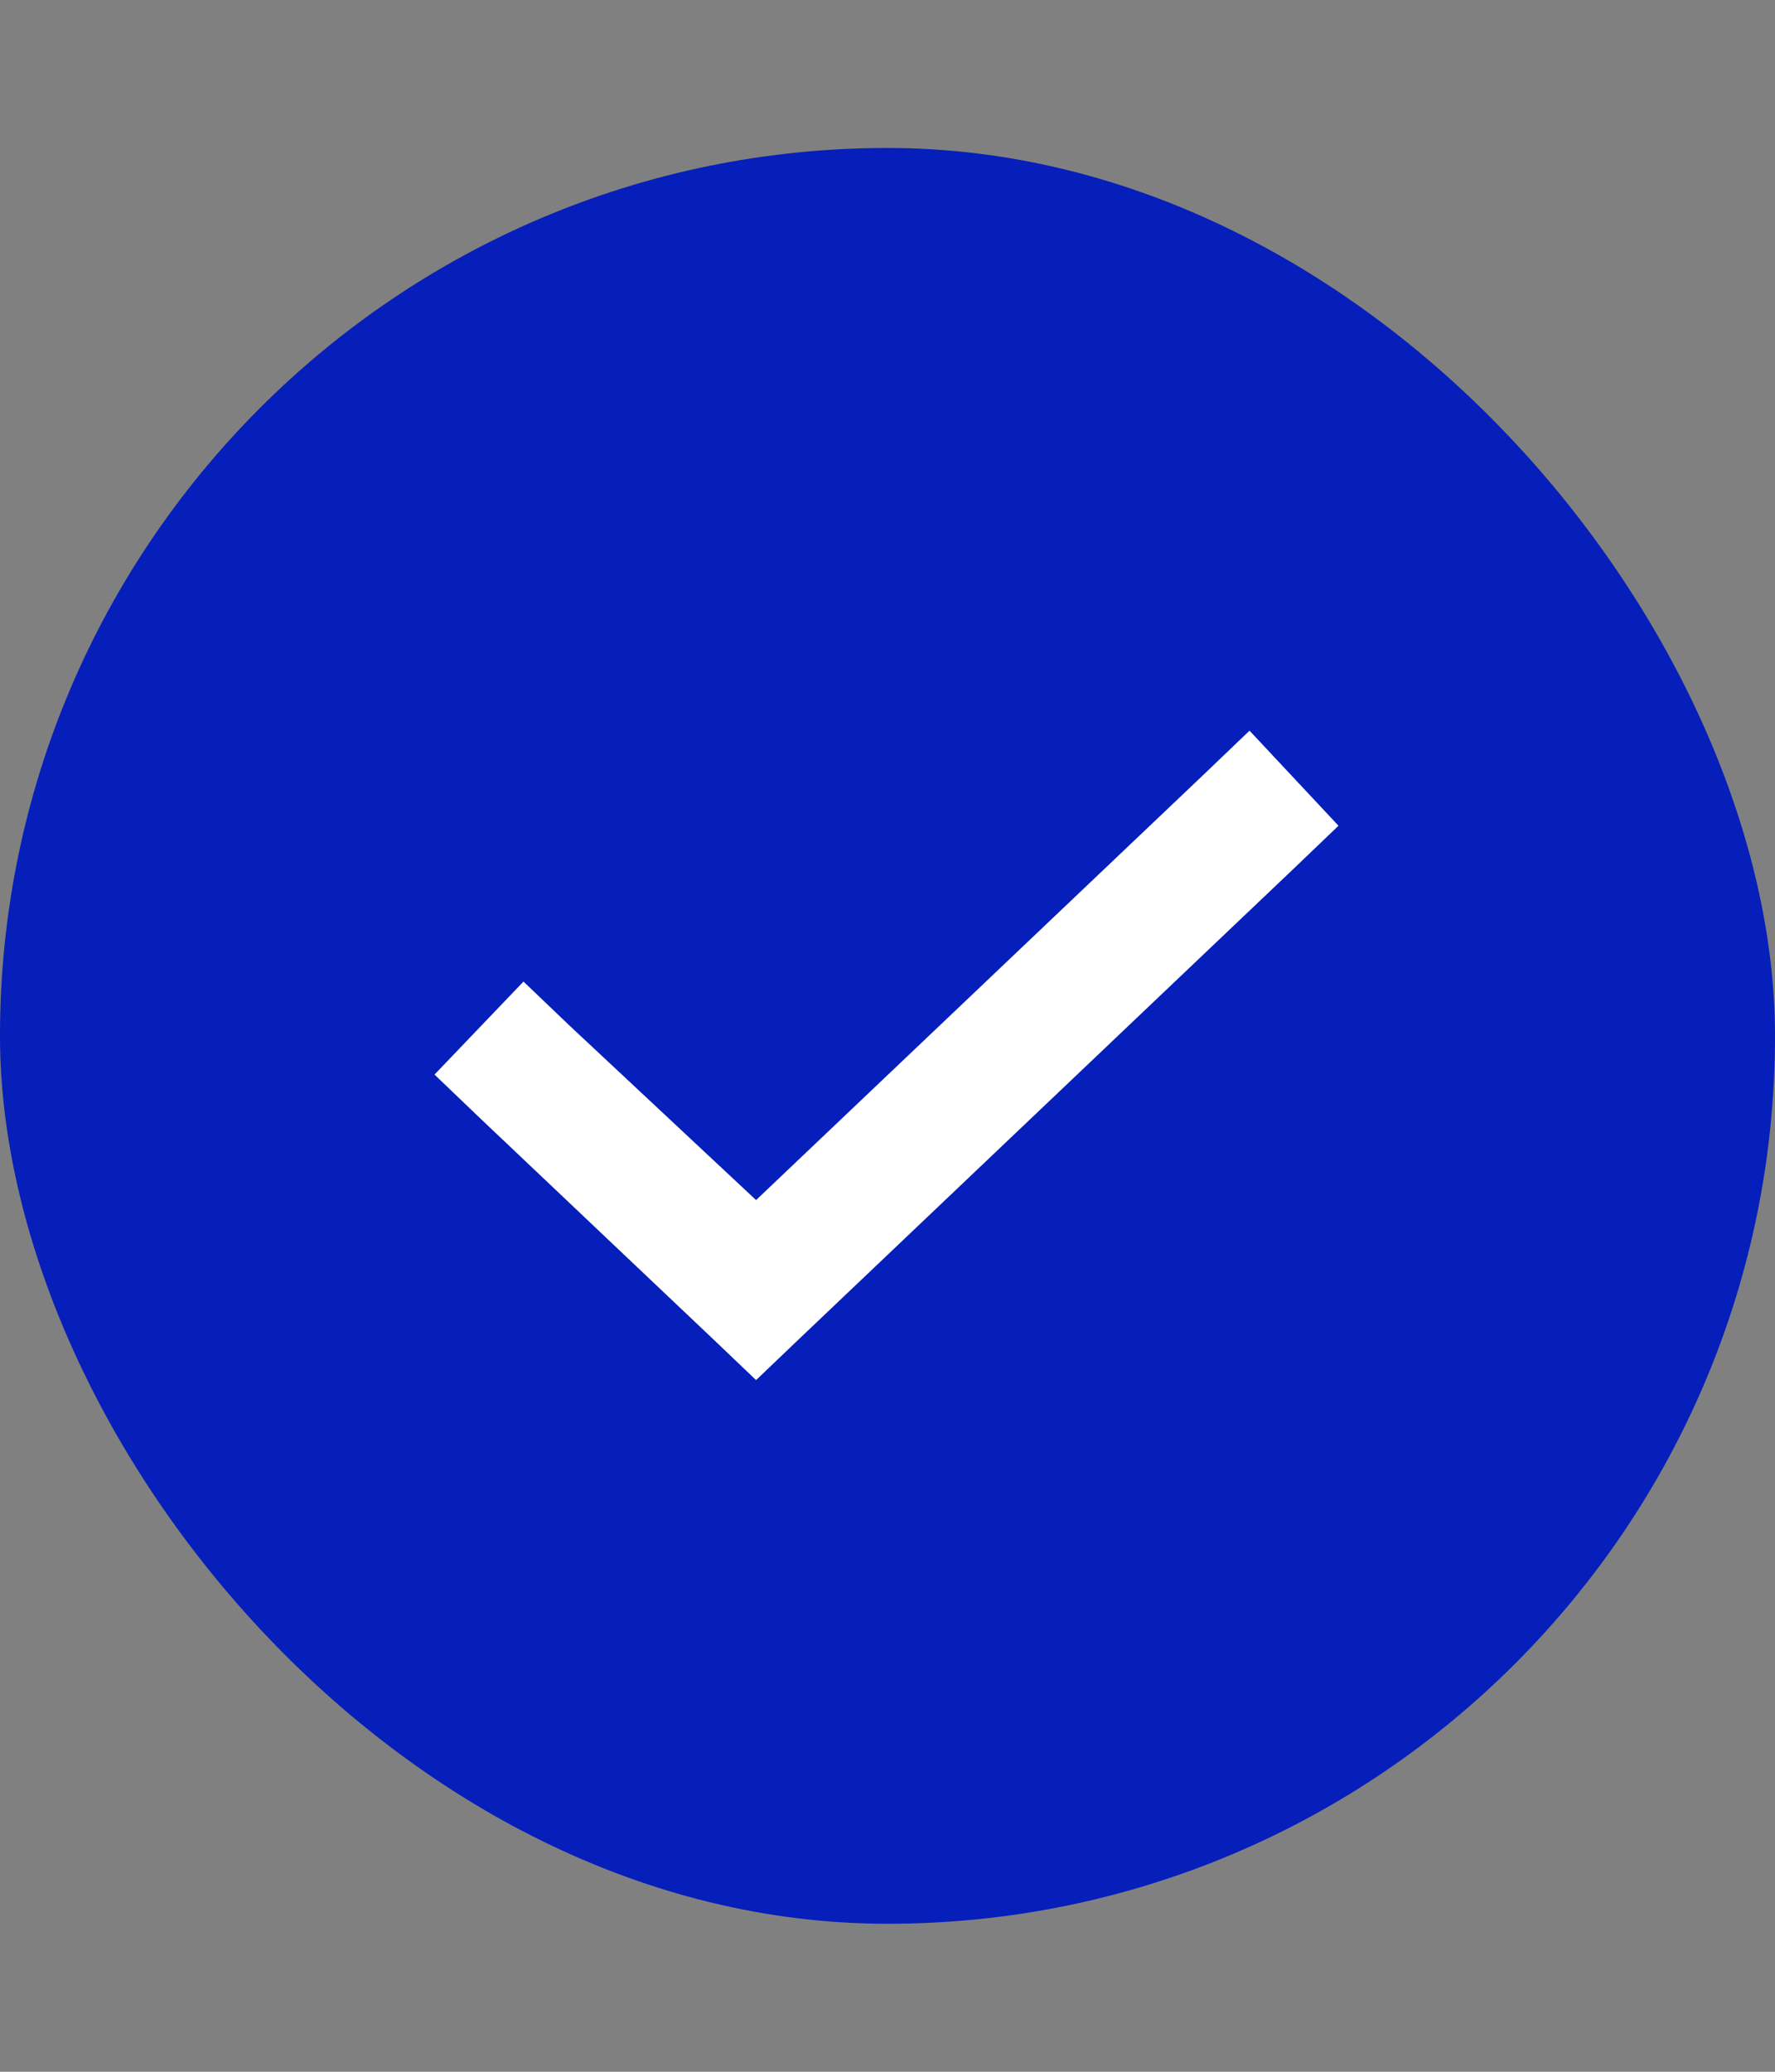
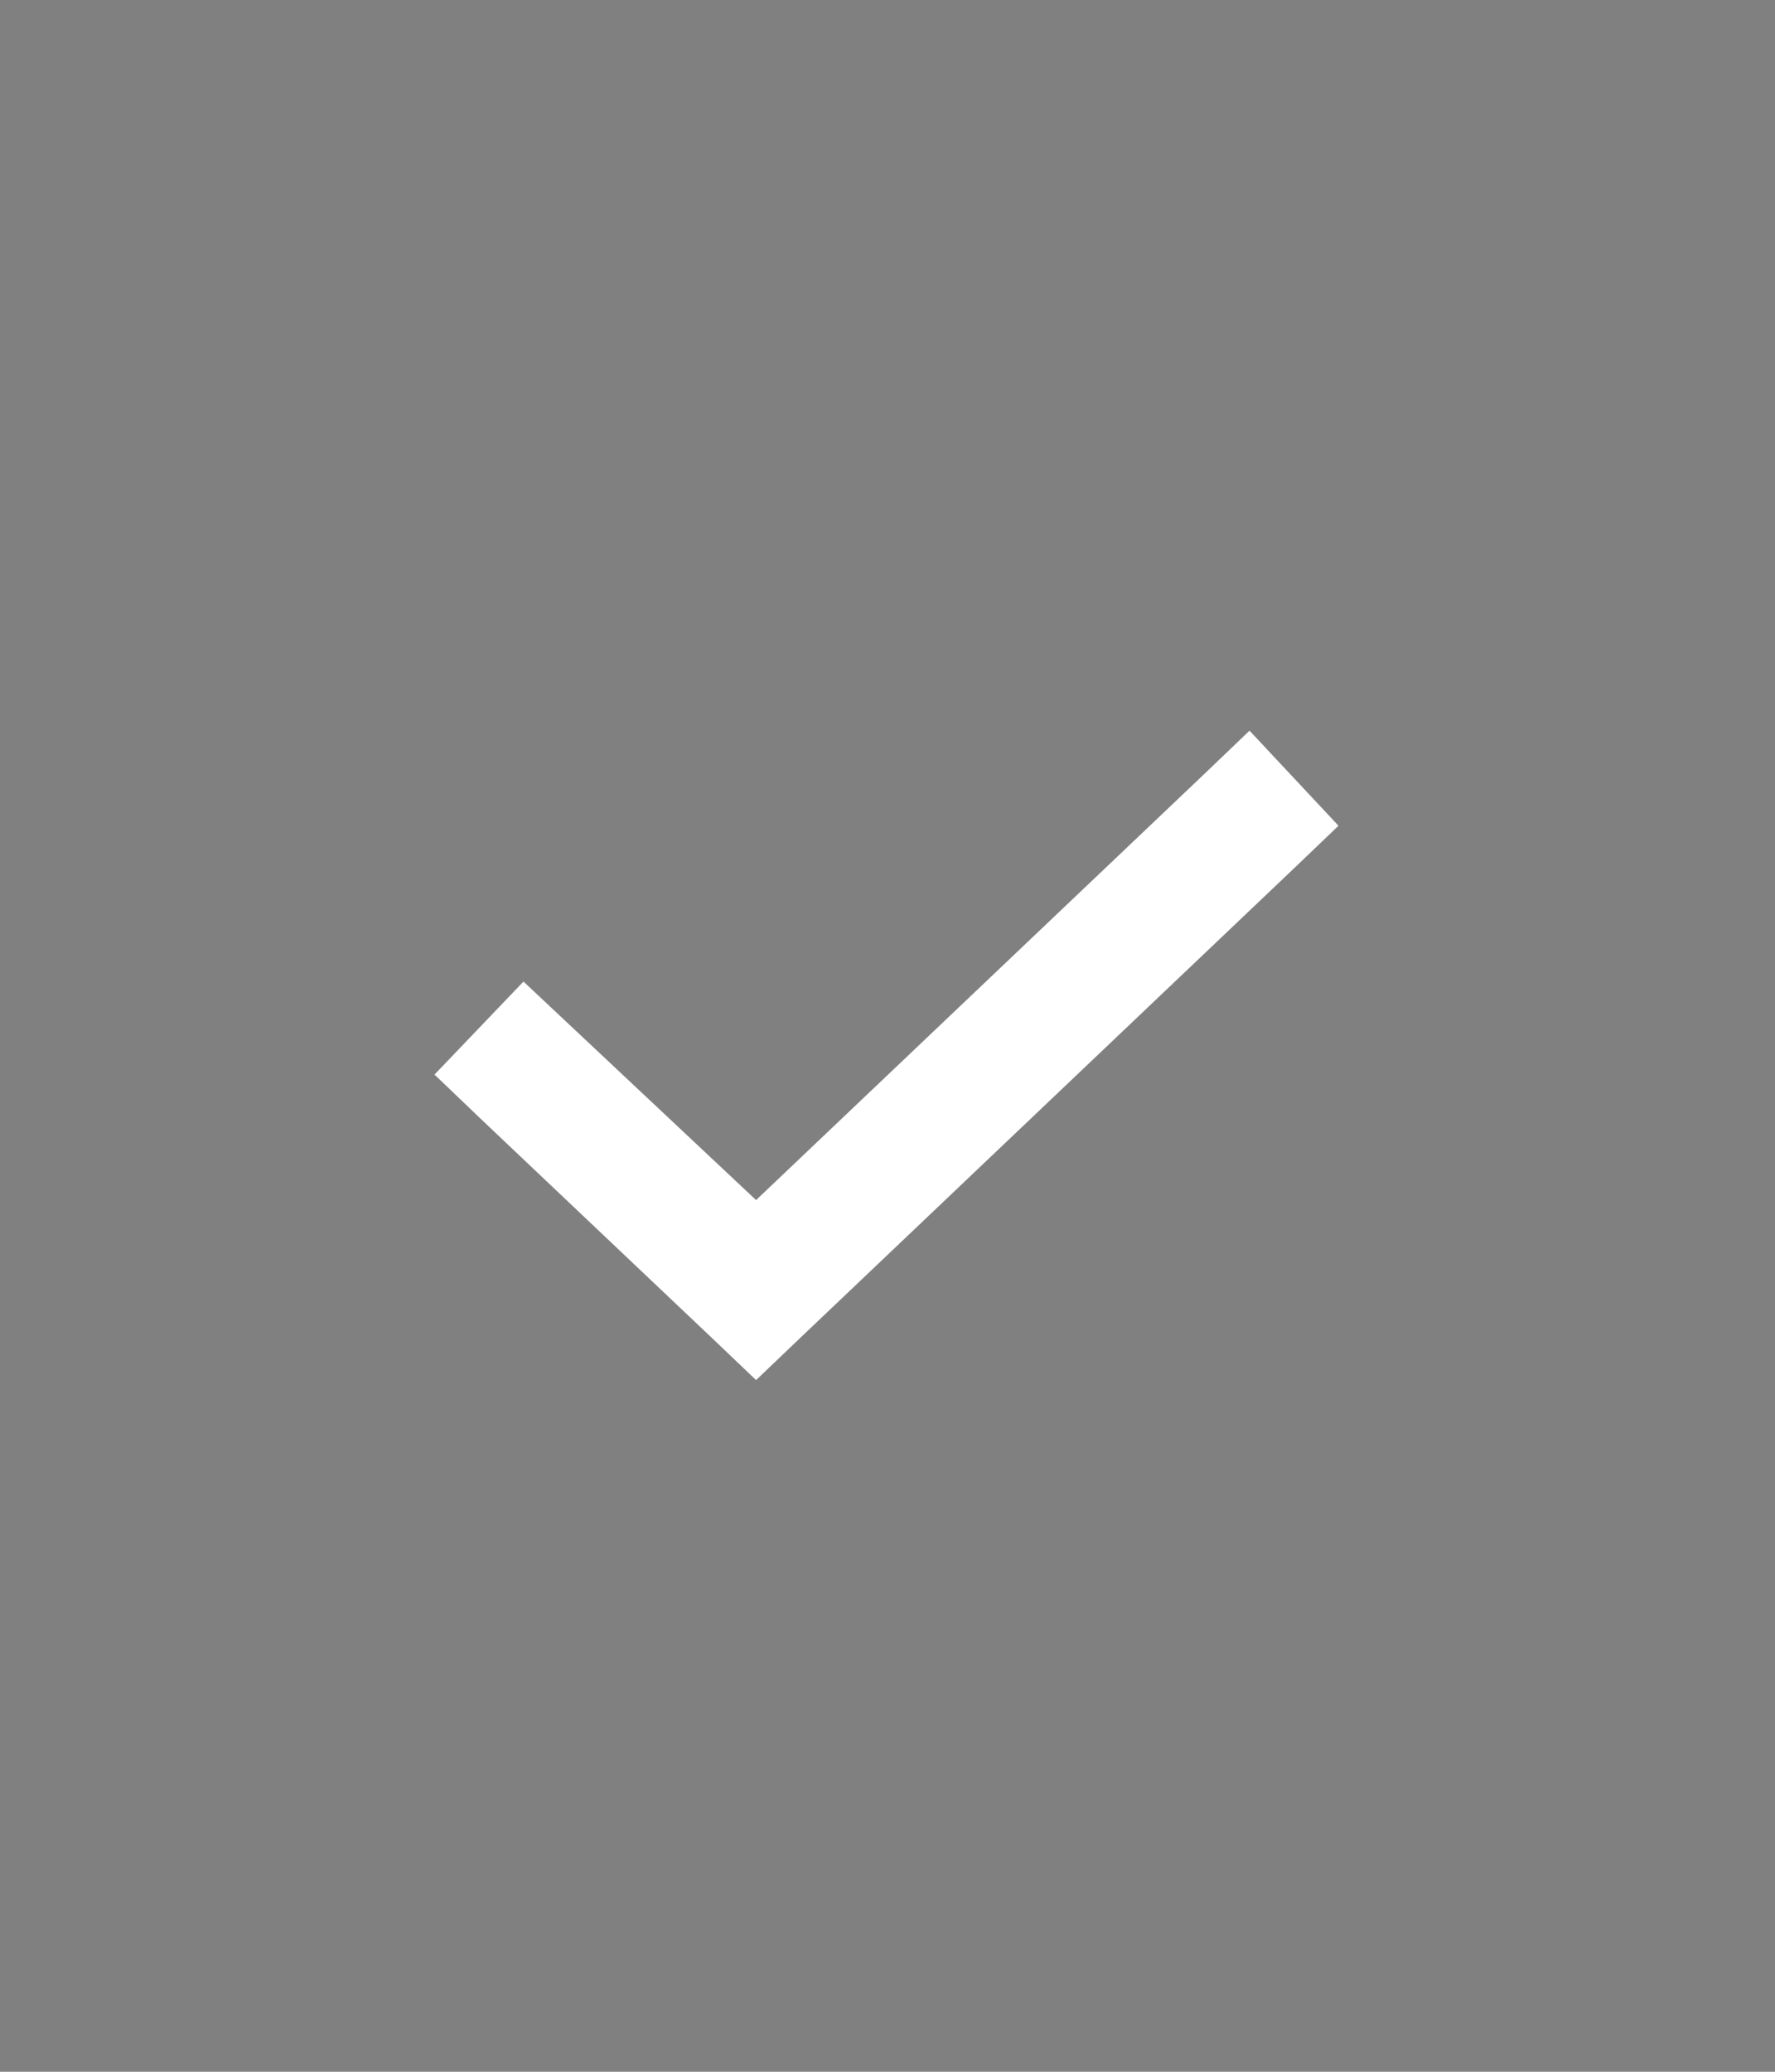
<svg xmlns="http://www.w3.org/2000/svg" width="24" height="28" viewBox="0 0 24 28" fill="none">
  <rect x="0" y="0" width="24" height="28" fill="#808080" stroke="none" />
-   <rect y="2" width="24" height="24" rx="12" fill="#061EBA" />
-   <path d="M18.098 11.16L17.469 11.762L10.824 18.078L10.223 18.652L9.621 18.078L6.504 15.125L5.875 14.523L7.078 13.266L7.707 13.867L10.223 16.219L16.266 10.477L16.895 9.875L18.098 11.16Z" fill="white" />
+   <path d="M18.098 11.16L17.469 11.762L10.824 18.078L10.223 18.652L9.621 18.078L6.504 15.125L5.875 14.523L7.078 13.266L10.223 16.219L16.266 10.477L16.895 9.875L18.098 11.16Z" fill="white" />
</svg>